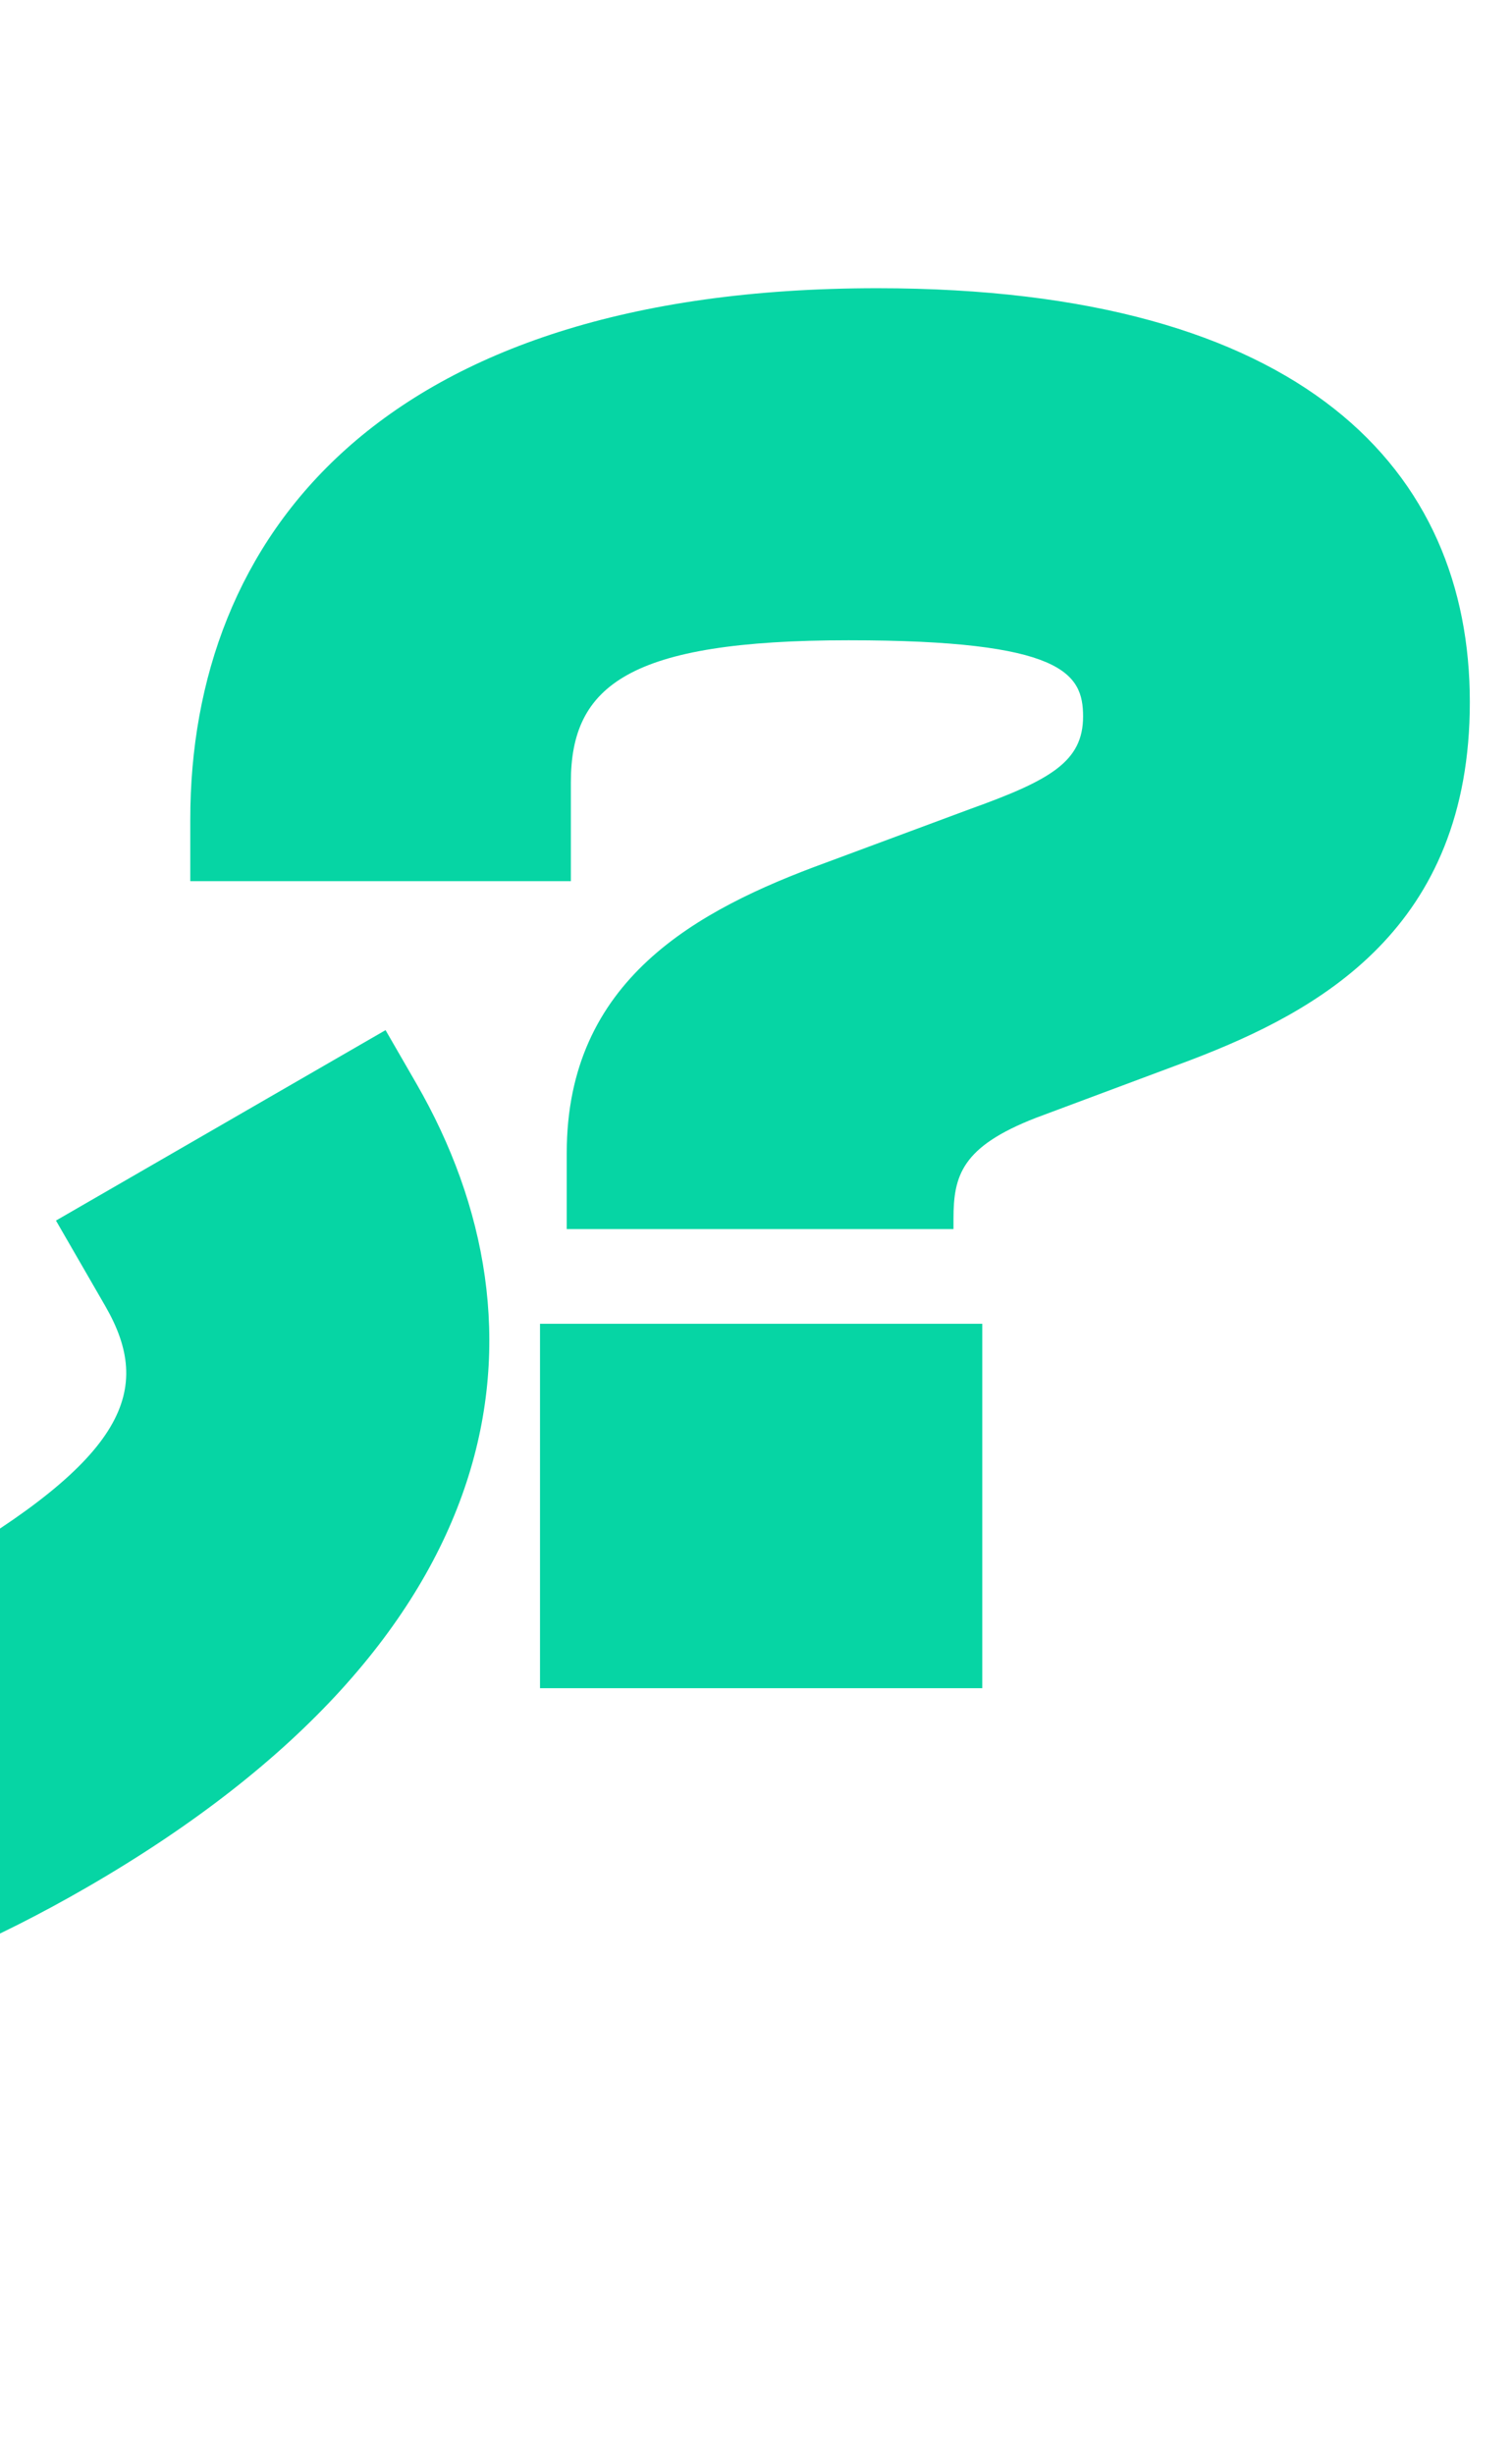
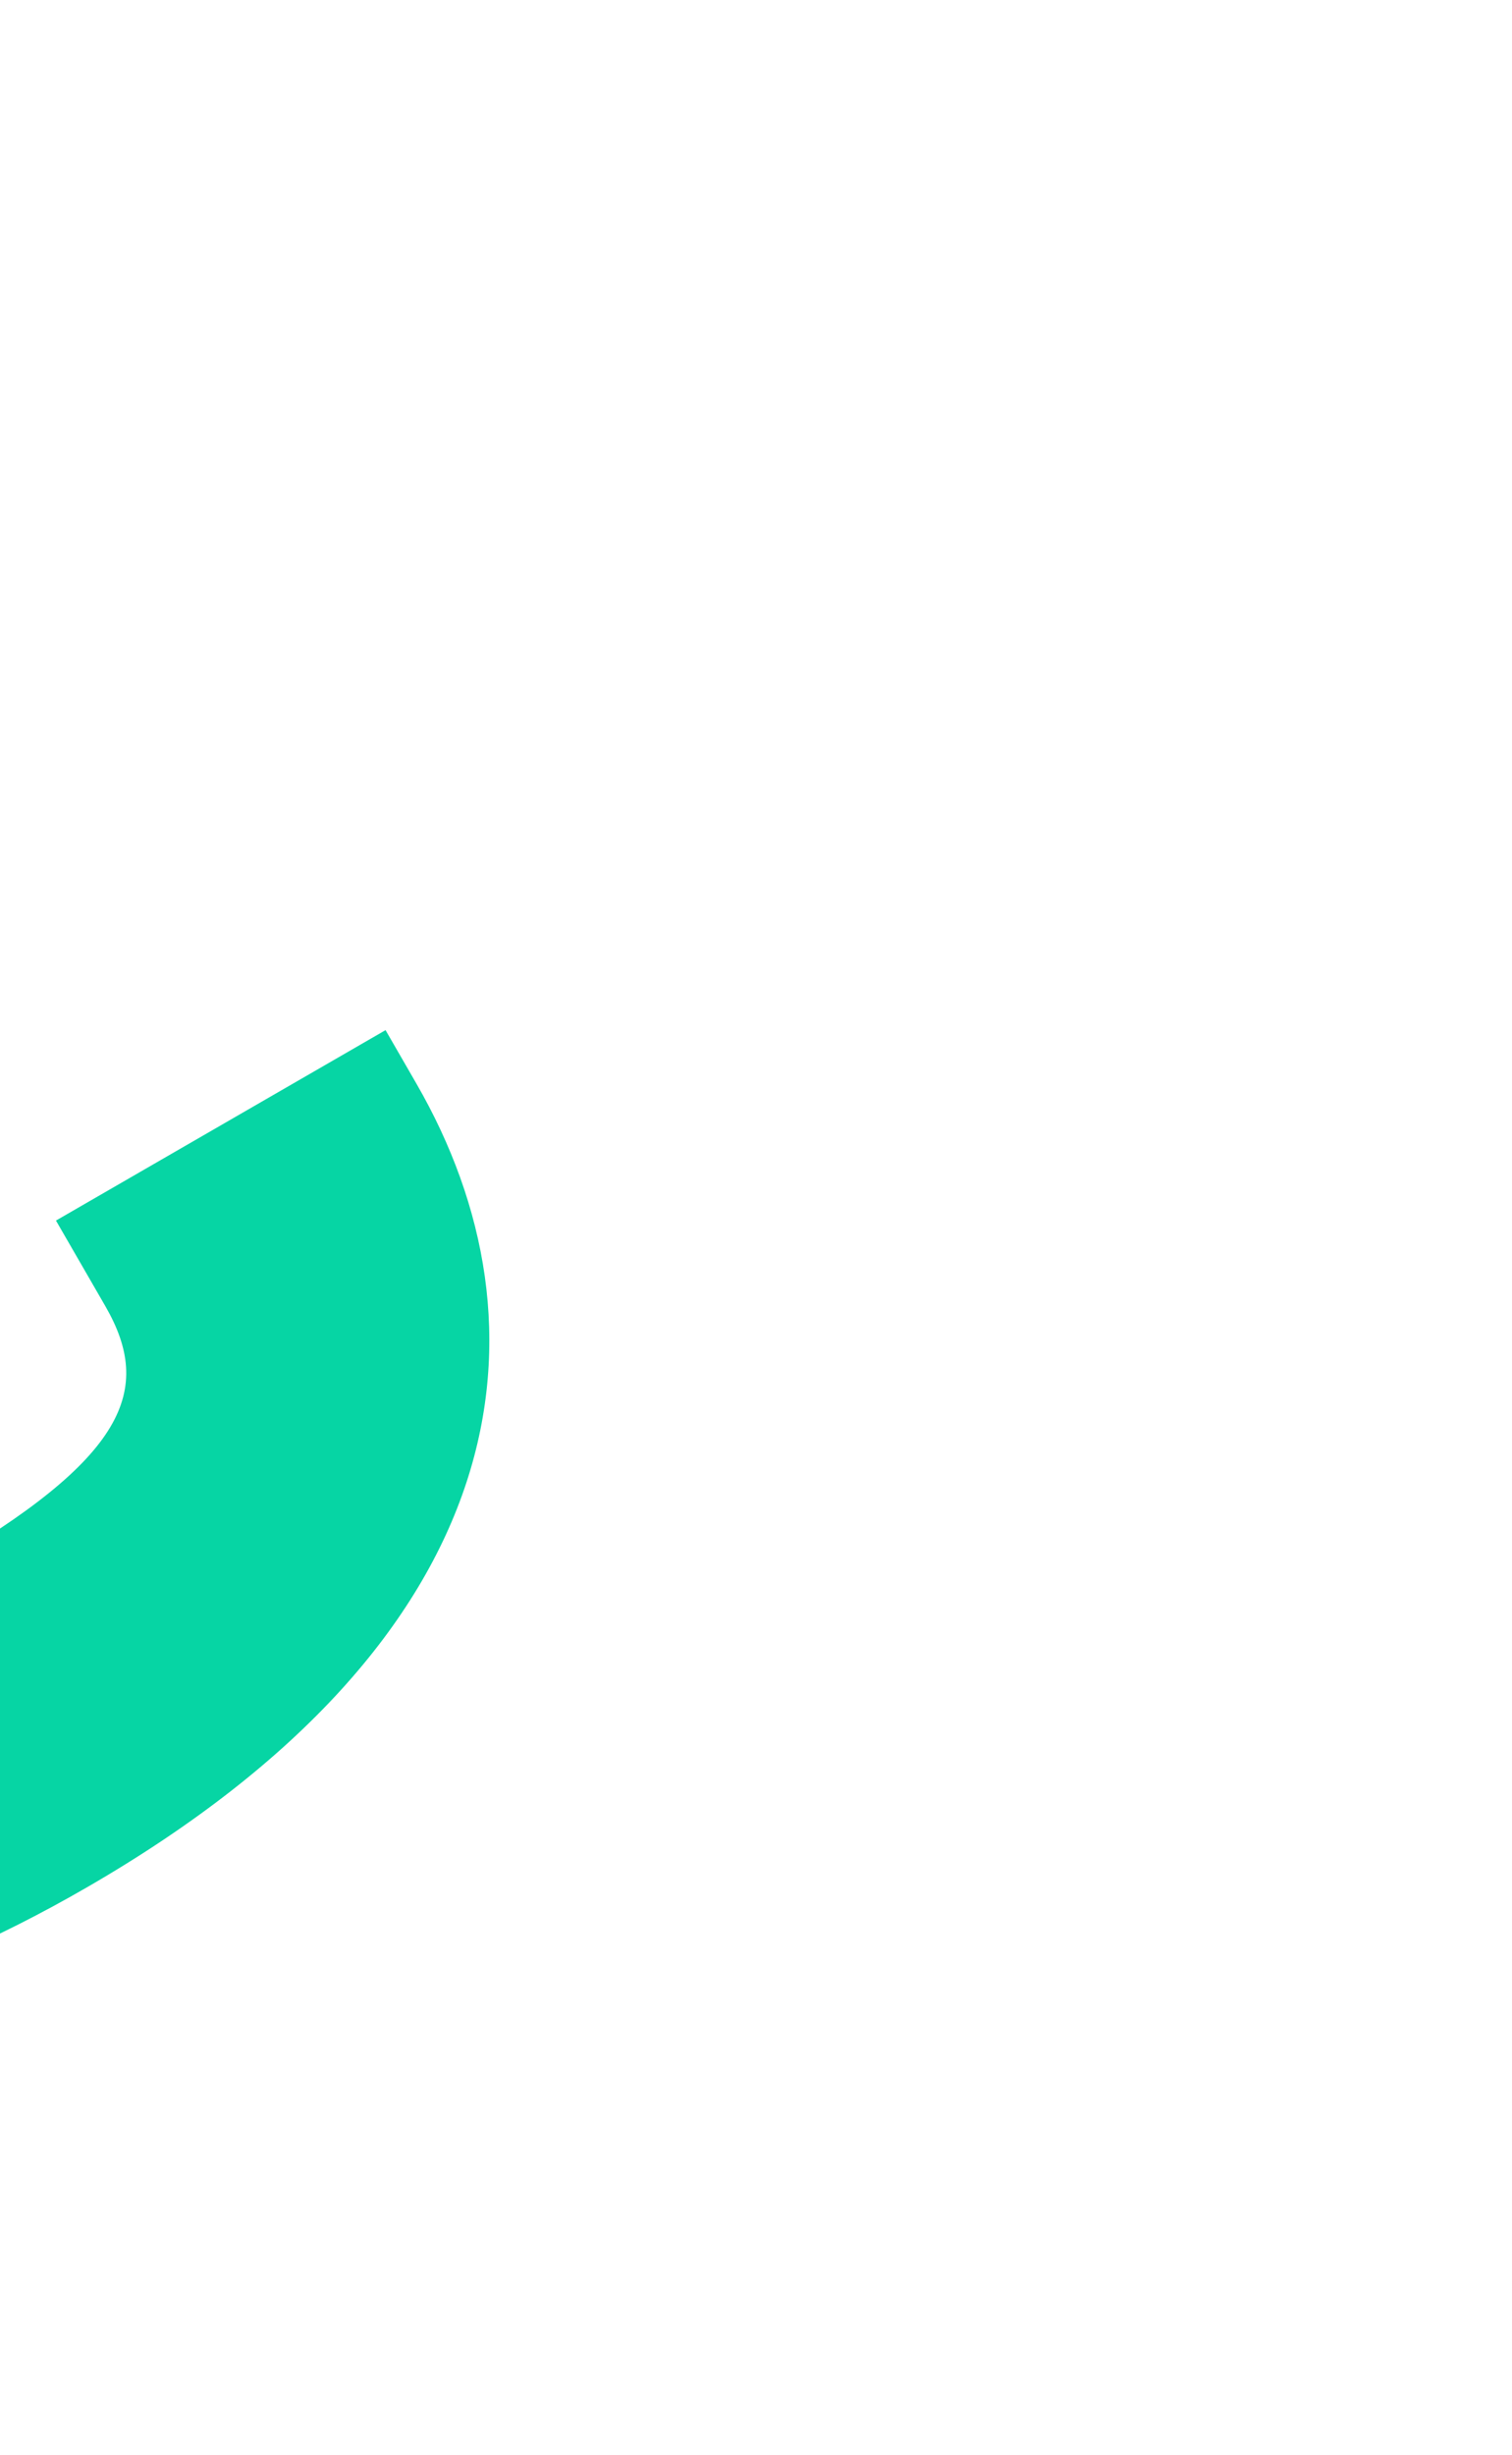
<svg xmlns="http://www.w3.org/2000/svg" width="294" height="477" viewBox="0 0 294 477" fill="none">
-   <path d="M185.4 238.8H110.2V224C110.2 190.4 135.4 176.8 160.6 167.6L188.6 157.2C204.2 151.6 210.6 148 210.6 139.2C210.6 130.8 206.6 124.4 165 124.4C122.2 124.4 111 133.2 111 152V171.2H37V159.2C37 104.8 73.4 56 170.6 56C253.8 56 285.8 91.6 285.8 136.4C285.8 180.4 256.6 196.4 231.4 206L201.4 217.2C187 222.8 185.4 228.4 185.4 236.8V238.8ZM191 328H105V257.2H191V328Z" fill="#06D5A4" />
  <path d="M-87.35 215.803L-22.225 178.203L-14.825 191.02C1.975 220.119 -13.049 244.497 -30.273 265.064L-49.321 288.071C-60.031 300.721 -63.774 307.038 -59.374 314.659C-55.174 321.934 -48.51 325.477 -12.483 304.677C24.583 283.277 29.882 270.056 20.482 253.774L10.882 237.147L74.968 200.147L80.968 210.539C108.168 257.651 101.045 318.113 16.867 366.713C-55.186 408.313 -100.699 393.482 -123.099 354.684C-145.099 316.579 -127.811 288.123 -110.787 267.209L-90.406 242.509C-80.736 230.46 -82.15 224.81 -86.35 217.535L-87.35 215.803ZM-136.8 141.354L-62.322 98.354L-26.922 159.668L-101.4 202.668L-136.8 141.354Z" fill="#06D5A4" />
</svg>